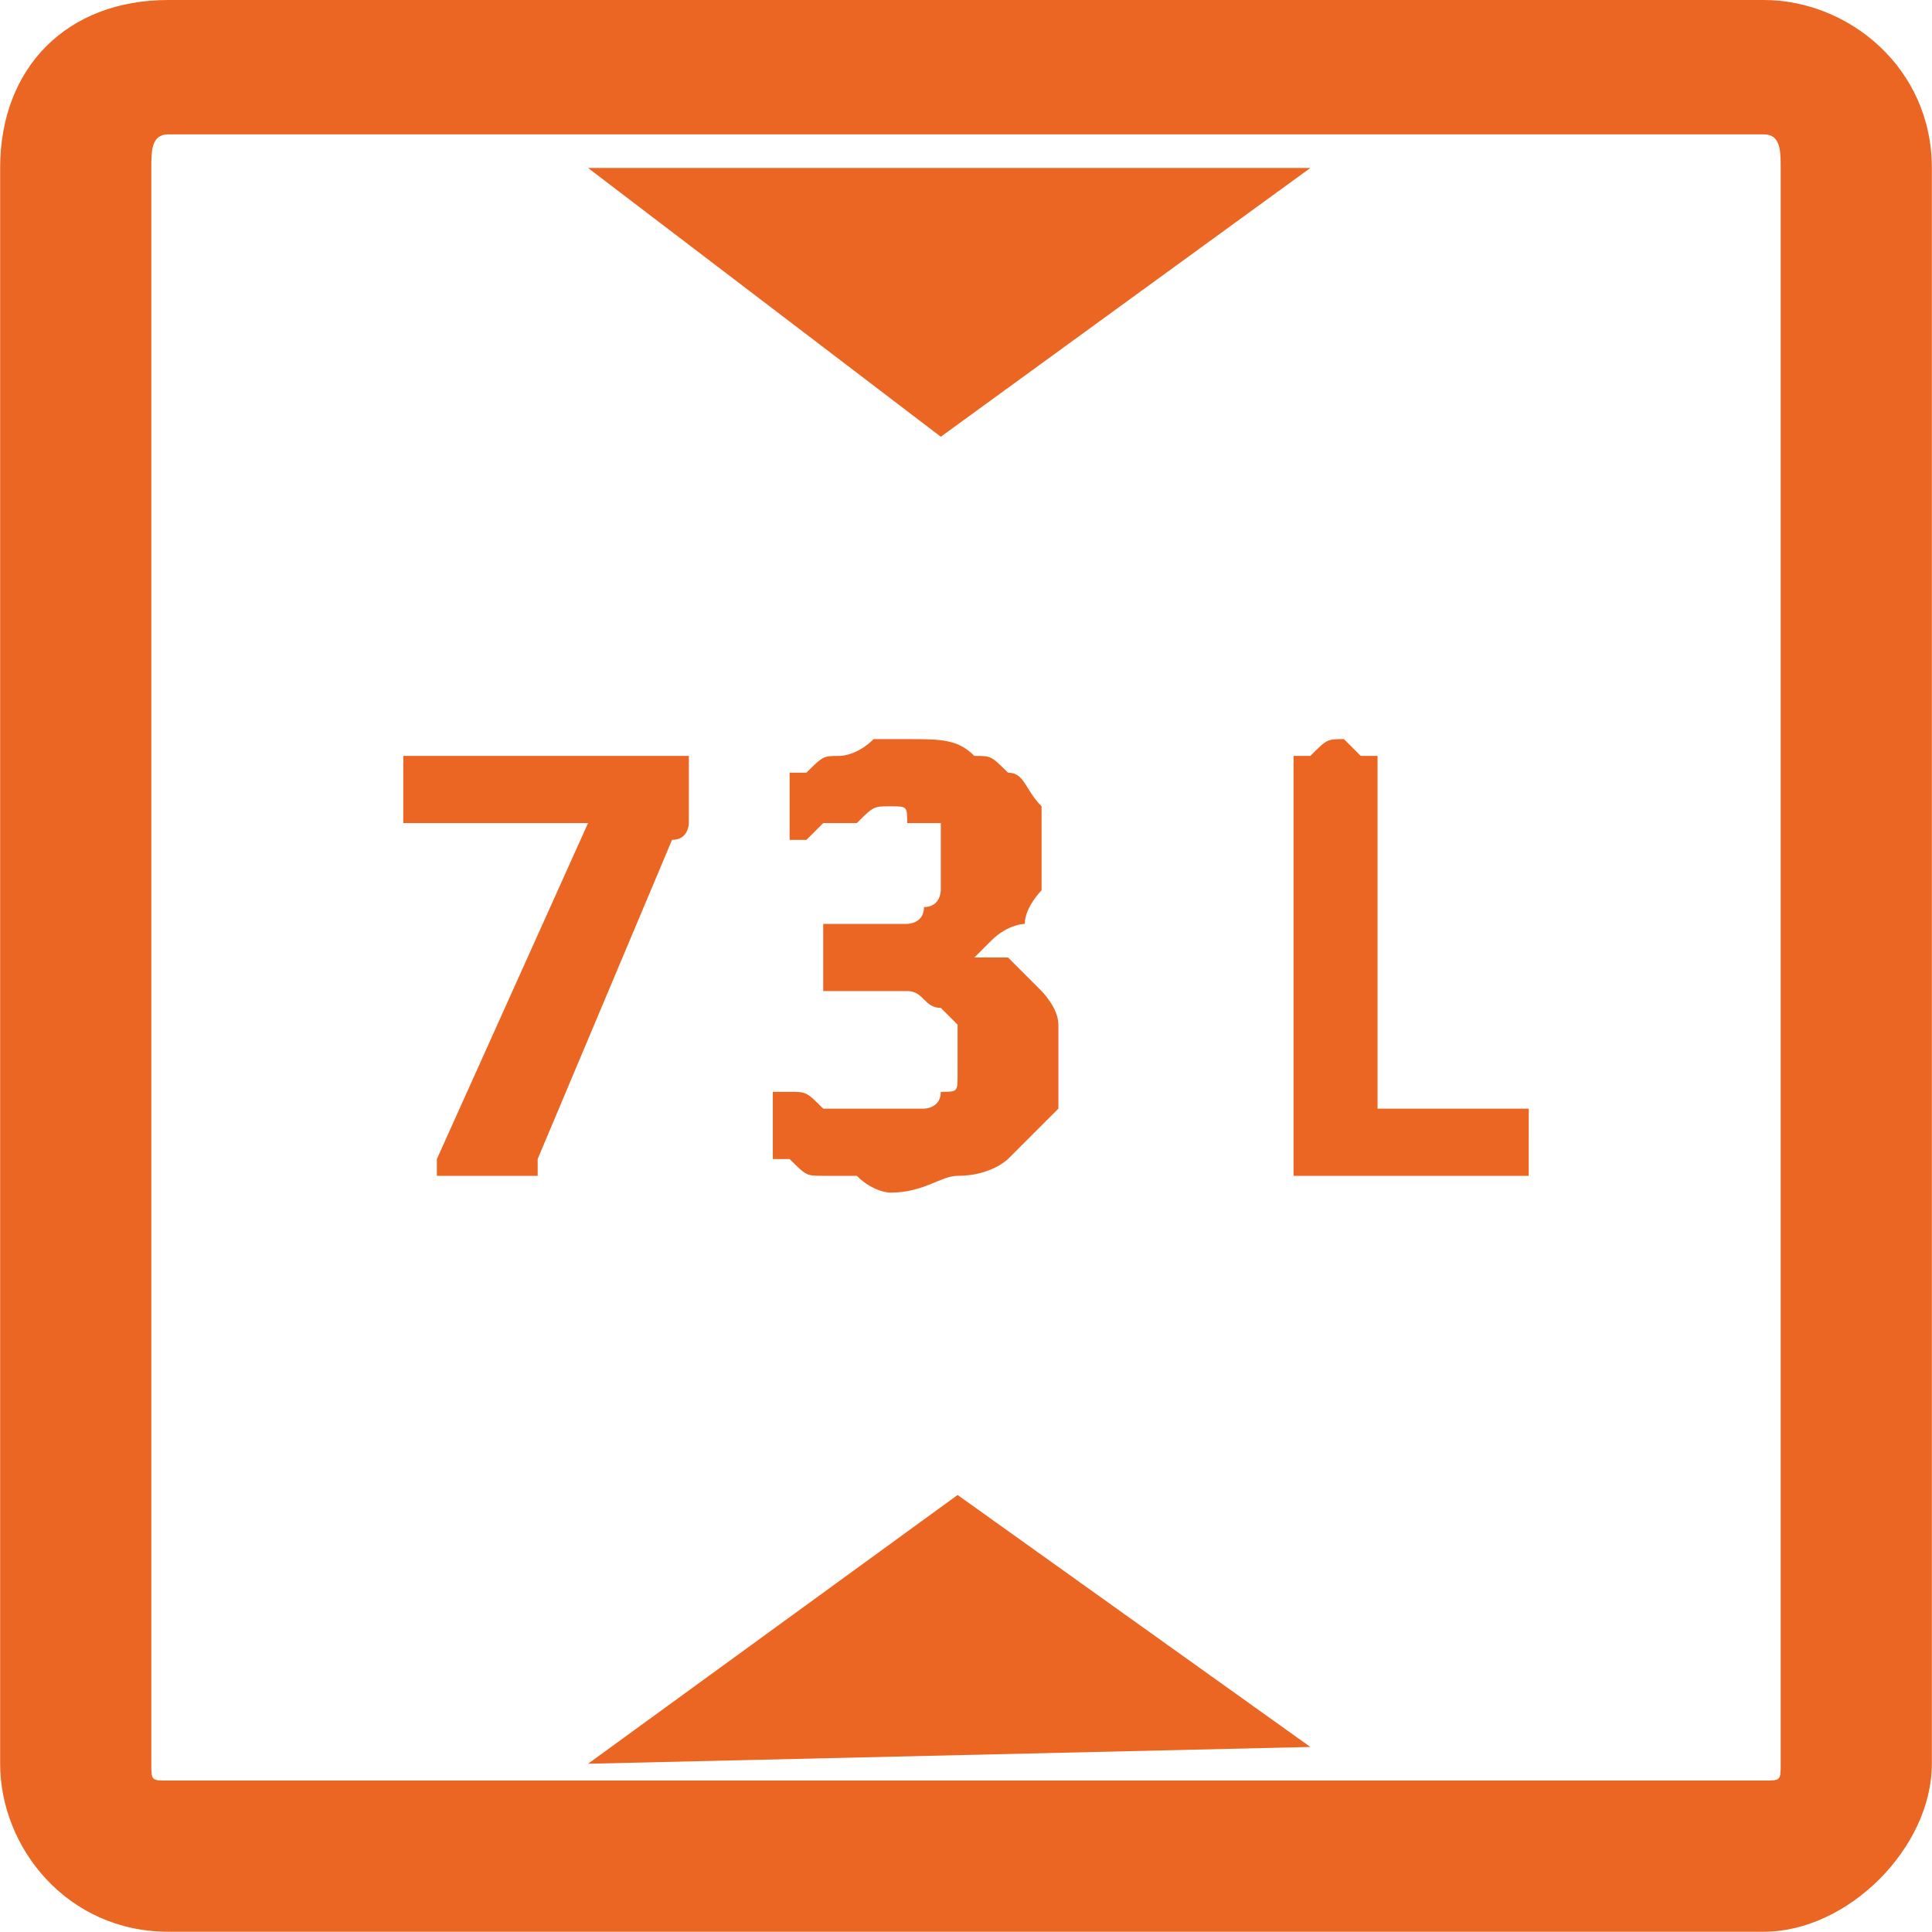
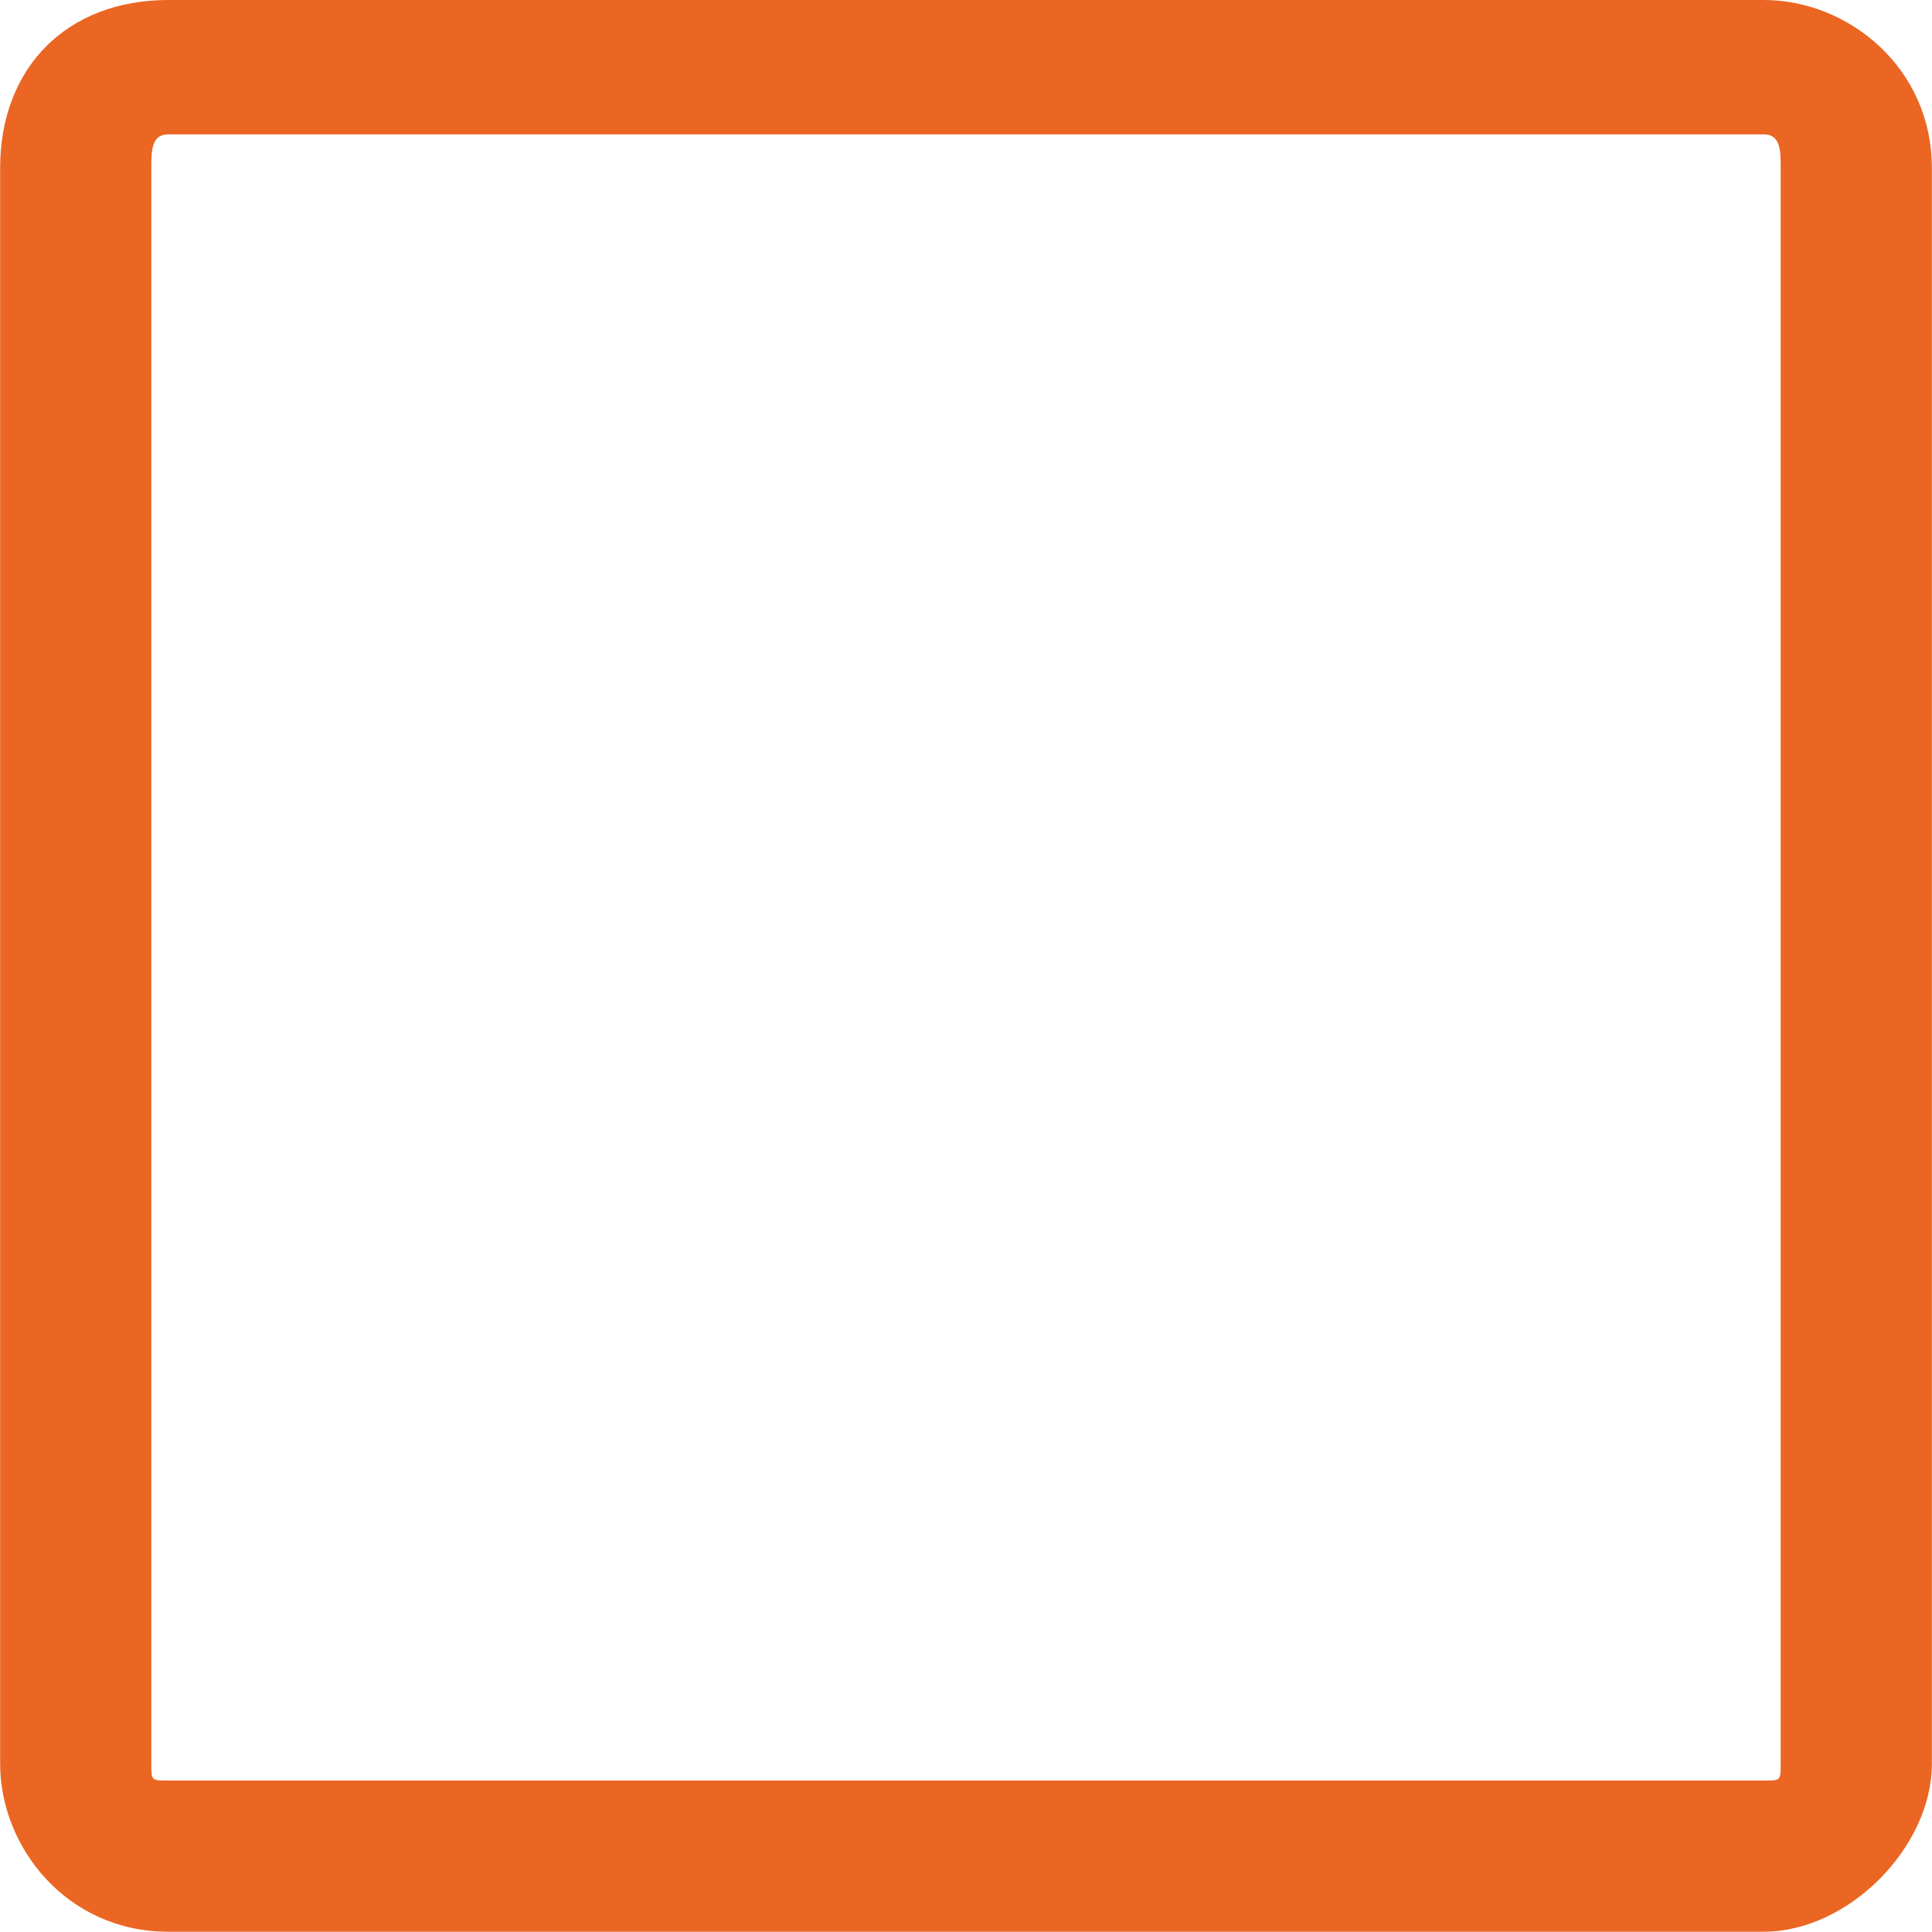
<svg xmlns="http://www.w3.org/2000/svg" xml:space="preserve" width="7.001mm" height="7mm" version="1.1" style="shape-rendering:geometricPrecision; text-rendering:geometricPrecision; image-rendering:optimizeQuality; fill-rule:evenodd; clip-rule:evenodd" viewBox="0 0 115 115">
  <defs>
    <style type="text/css">
   
    .fil0 {fill:#EB6622}
    .fil1 {fill:#EB6622;fill-rule:nonzero}
   
  </style>
  </defs>
  <g id="图层_x0020_1">
-     <polygon class="fil0" points="35,105 78,104 57,89 " />
-     <polygon class="fil0" points="78,10 35,10 56,26 " />
-     <path class="fil1" d="M41 47c0,0 0,0 0,1 0,0 0,0 0,1 0,0 0,0 0,0 0,0 0,1 -1,1l-8 19c0,1 0,1 0,1 0,0 -1,0 -1,0 0,0 0,0 -1,0 0,0 0,0 -1,0 -1,0 -1,0 -2,0 0,0 0,0 -1,0 0,0 0,0 0,0 0,-1 0,-1 0,-1l9 -20 -10 0c-1,0 -1,0 -1,0 0,-1 0,-1 0,-2 0,-1 0,-1 0,-1 0,0 0,-1 0,-1 0,0 0,0 0,0 0,0 0,0 1,0l15 0c0,0 0,0 0,0 1,0 1,0 1,0 0,0 0,0 0,1 0,0 0,0 0,1zm22 16c0,1 0,2 0,3 -1,1 -2,2 -3,3 0,0 -1,1 -3,1 -1,0 -2,1 -4,1 0,0 -1,0 -2,-1 -1,0 -1,0 -2,0 -1,0 -1,0 -2,-1 0,0 0,0 0,0 0,0 0,0 -1,0 0,-1 0,-1 0,-1 0,0 0,0 0,-1 0,0 0,0 0,-1 0,0 0,-1 0,-1 0,0 1,0 1,0 0,0 0,0 0,0 1,0 1,0 2,1 0,0 1,0 1,0 1,0 2,0 3,0 1,0 1,0 2,0 0,0 1,0 1,-1 1,0 1,0 1,-1 0,0 0,-1 0,-1 0,-1 0,-1 0,-2 0,0 -1,-1 -1,-1 -1,0 -1,-1 -2,-1 -1,0 -1,0 -2,0l-2 0c-1,0 -1,0 -1,0 0,0 0,0 0,0 0,0 0,-1 0,-1 0,0 0,-1 0,-1 0,0 0,-1 0,-1 0,0 0,0 0,0 0,-1 0,-1 0,-1 0,0 0,0 0,0l3 0c0,0 1,0 2,0 0,0 1,0 1,-1 1,0 1,-1 1,-1 0,0 0,-1 0,-2 0,0 0,0 0,-1 0,0 0,-1 0,-1 -1,0 -1,0 -2,0 0,-1 0,-1 -1,-1 -1,0 -1,0 -2,1 -1,0 -1,0 -2,0 0,0 -1,1 -1,1 0,0 0,0 -1,0 0,0 0,0 0,0 0,0 0,0 0,0 0,0 0,0 0,-1 0,0 0,0 0,-1 0,0 0,0 0,0 0,-1 0,-1 0,-1 0,0 0,0 0,0 0,0 0,-1 0,-1 0,0 1,0 1,0 1,-1 1,-1 2,-1 0,0 1,0 2,-1 1,0 1,0 2,0 2,0 3,0 4,1 1,0 1,0 2,1 1,0 1,1 2,2 0,1 0,2 0,3 0,0 0,1 0,2 0,0 -1,1 -1,2 0,0 -1,0 -2,1 0,0 -1,1 -1,1l0 0c0,0 1,0 2,0 1,1 1,1 2,2 0,0 1,1 1,2 0,0 0,1 0,2zm28 5c0,0 0,1 0,1 0,0 0,0 0,1 0,0 0,0 0,0 -1,0 -1,0 -1,0l-12 0c0,0 0,0 -1,0 0,0 0,-1 0,-1l0 -24c0,0 0,0 0,0 0,0 0,0 0,0 1,0 1,0 1,0 1,-1 1,-1 2,-1 0,0 0,0 1,1 0,0 0,0 1,0 0,0 0,0 0,0 0,0 0,0 0,0l0 21 8 0c0,0 0,0 1,0 0,0 0,0 0,0 0,0 0,1 0,1 0,0 0,1 0,1z" />
    <path class="fil1" d="M105 8l-95 0c-1,0 -1,1 -1,2l0 95c0,1 0,1 1,1l95 0c1,0 1,0 1,-1l0 -95c0,-1 0,-2 -1,-2zm0 -8c5,0 10,4 10,10l0 95c0,5 -5,10 -10,10l-95 0c-6,0 -10,-5 -10,-10l0 -95c0,-6 4,-10 10,-10l95 0z" />
  </g>
</svg>